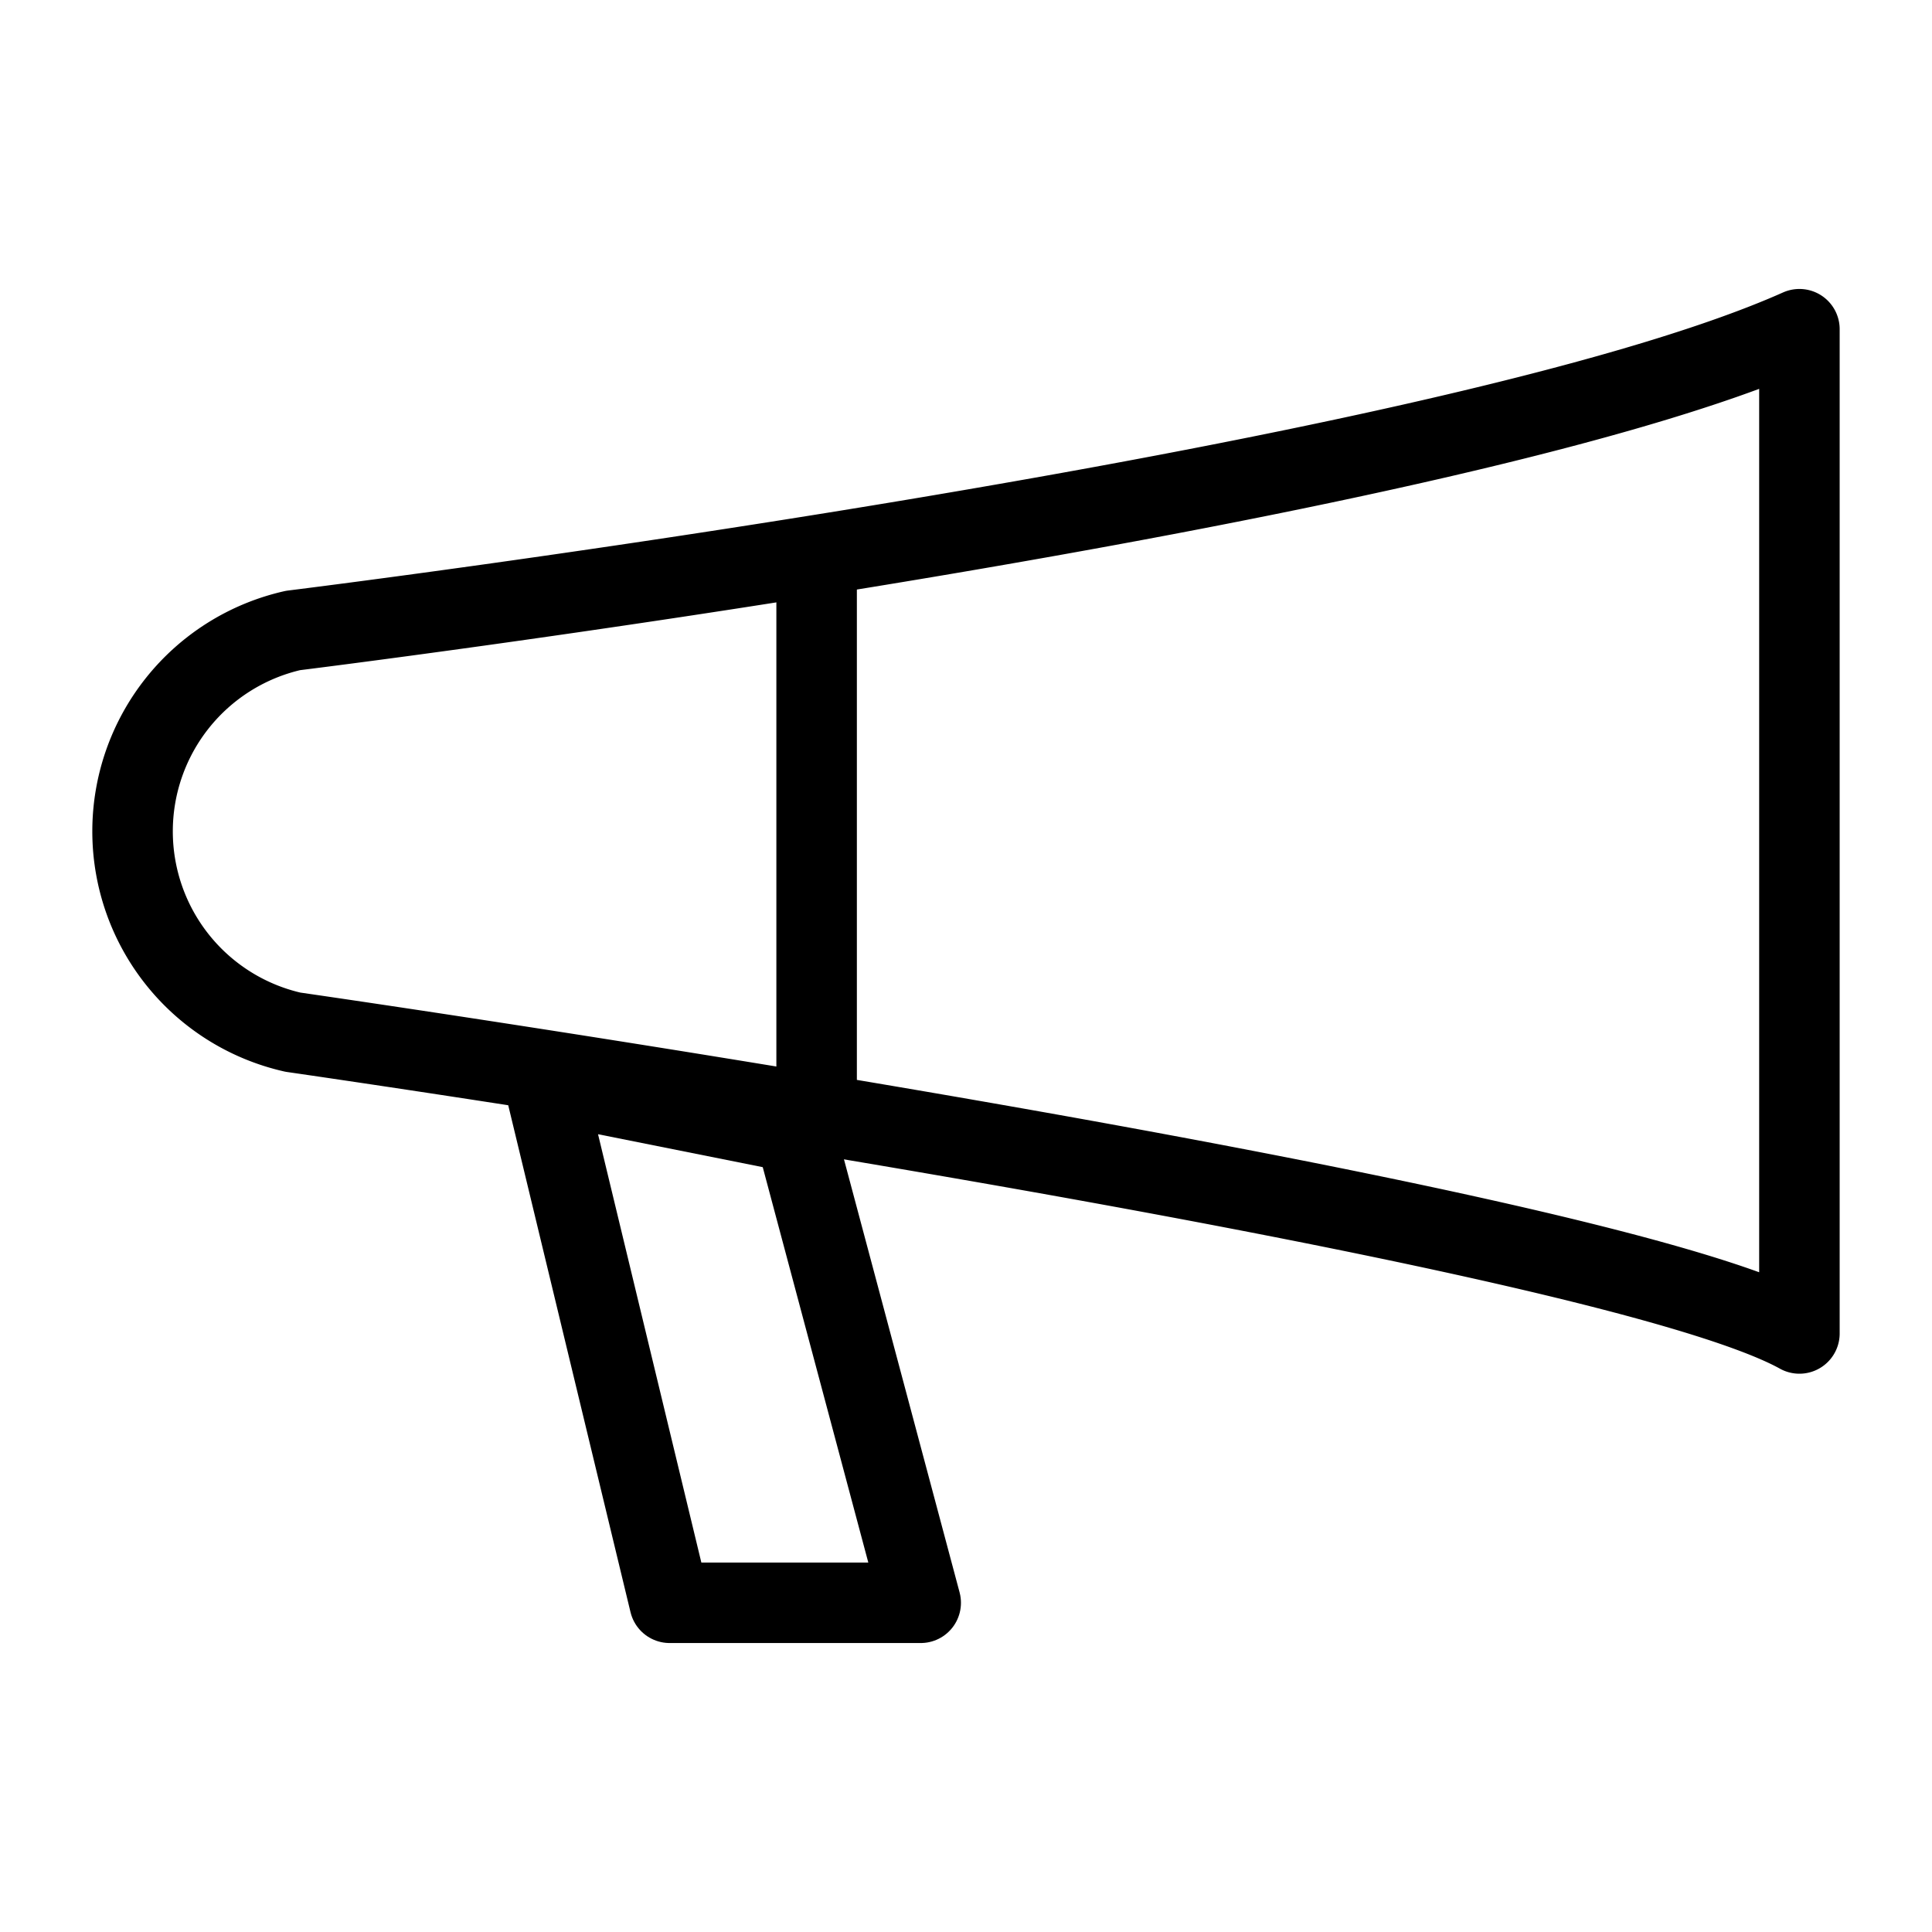
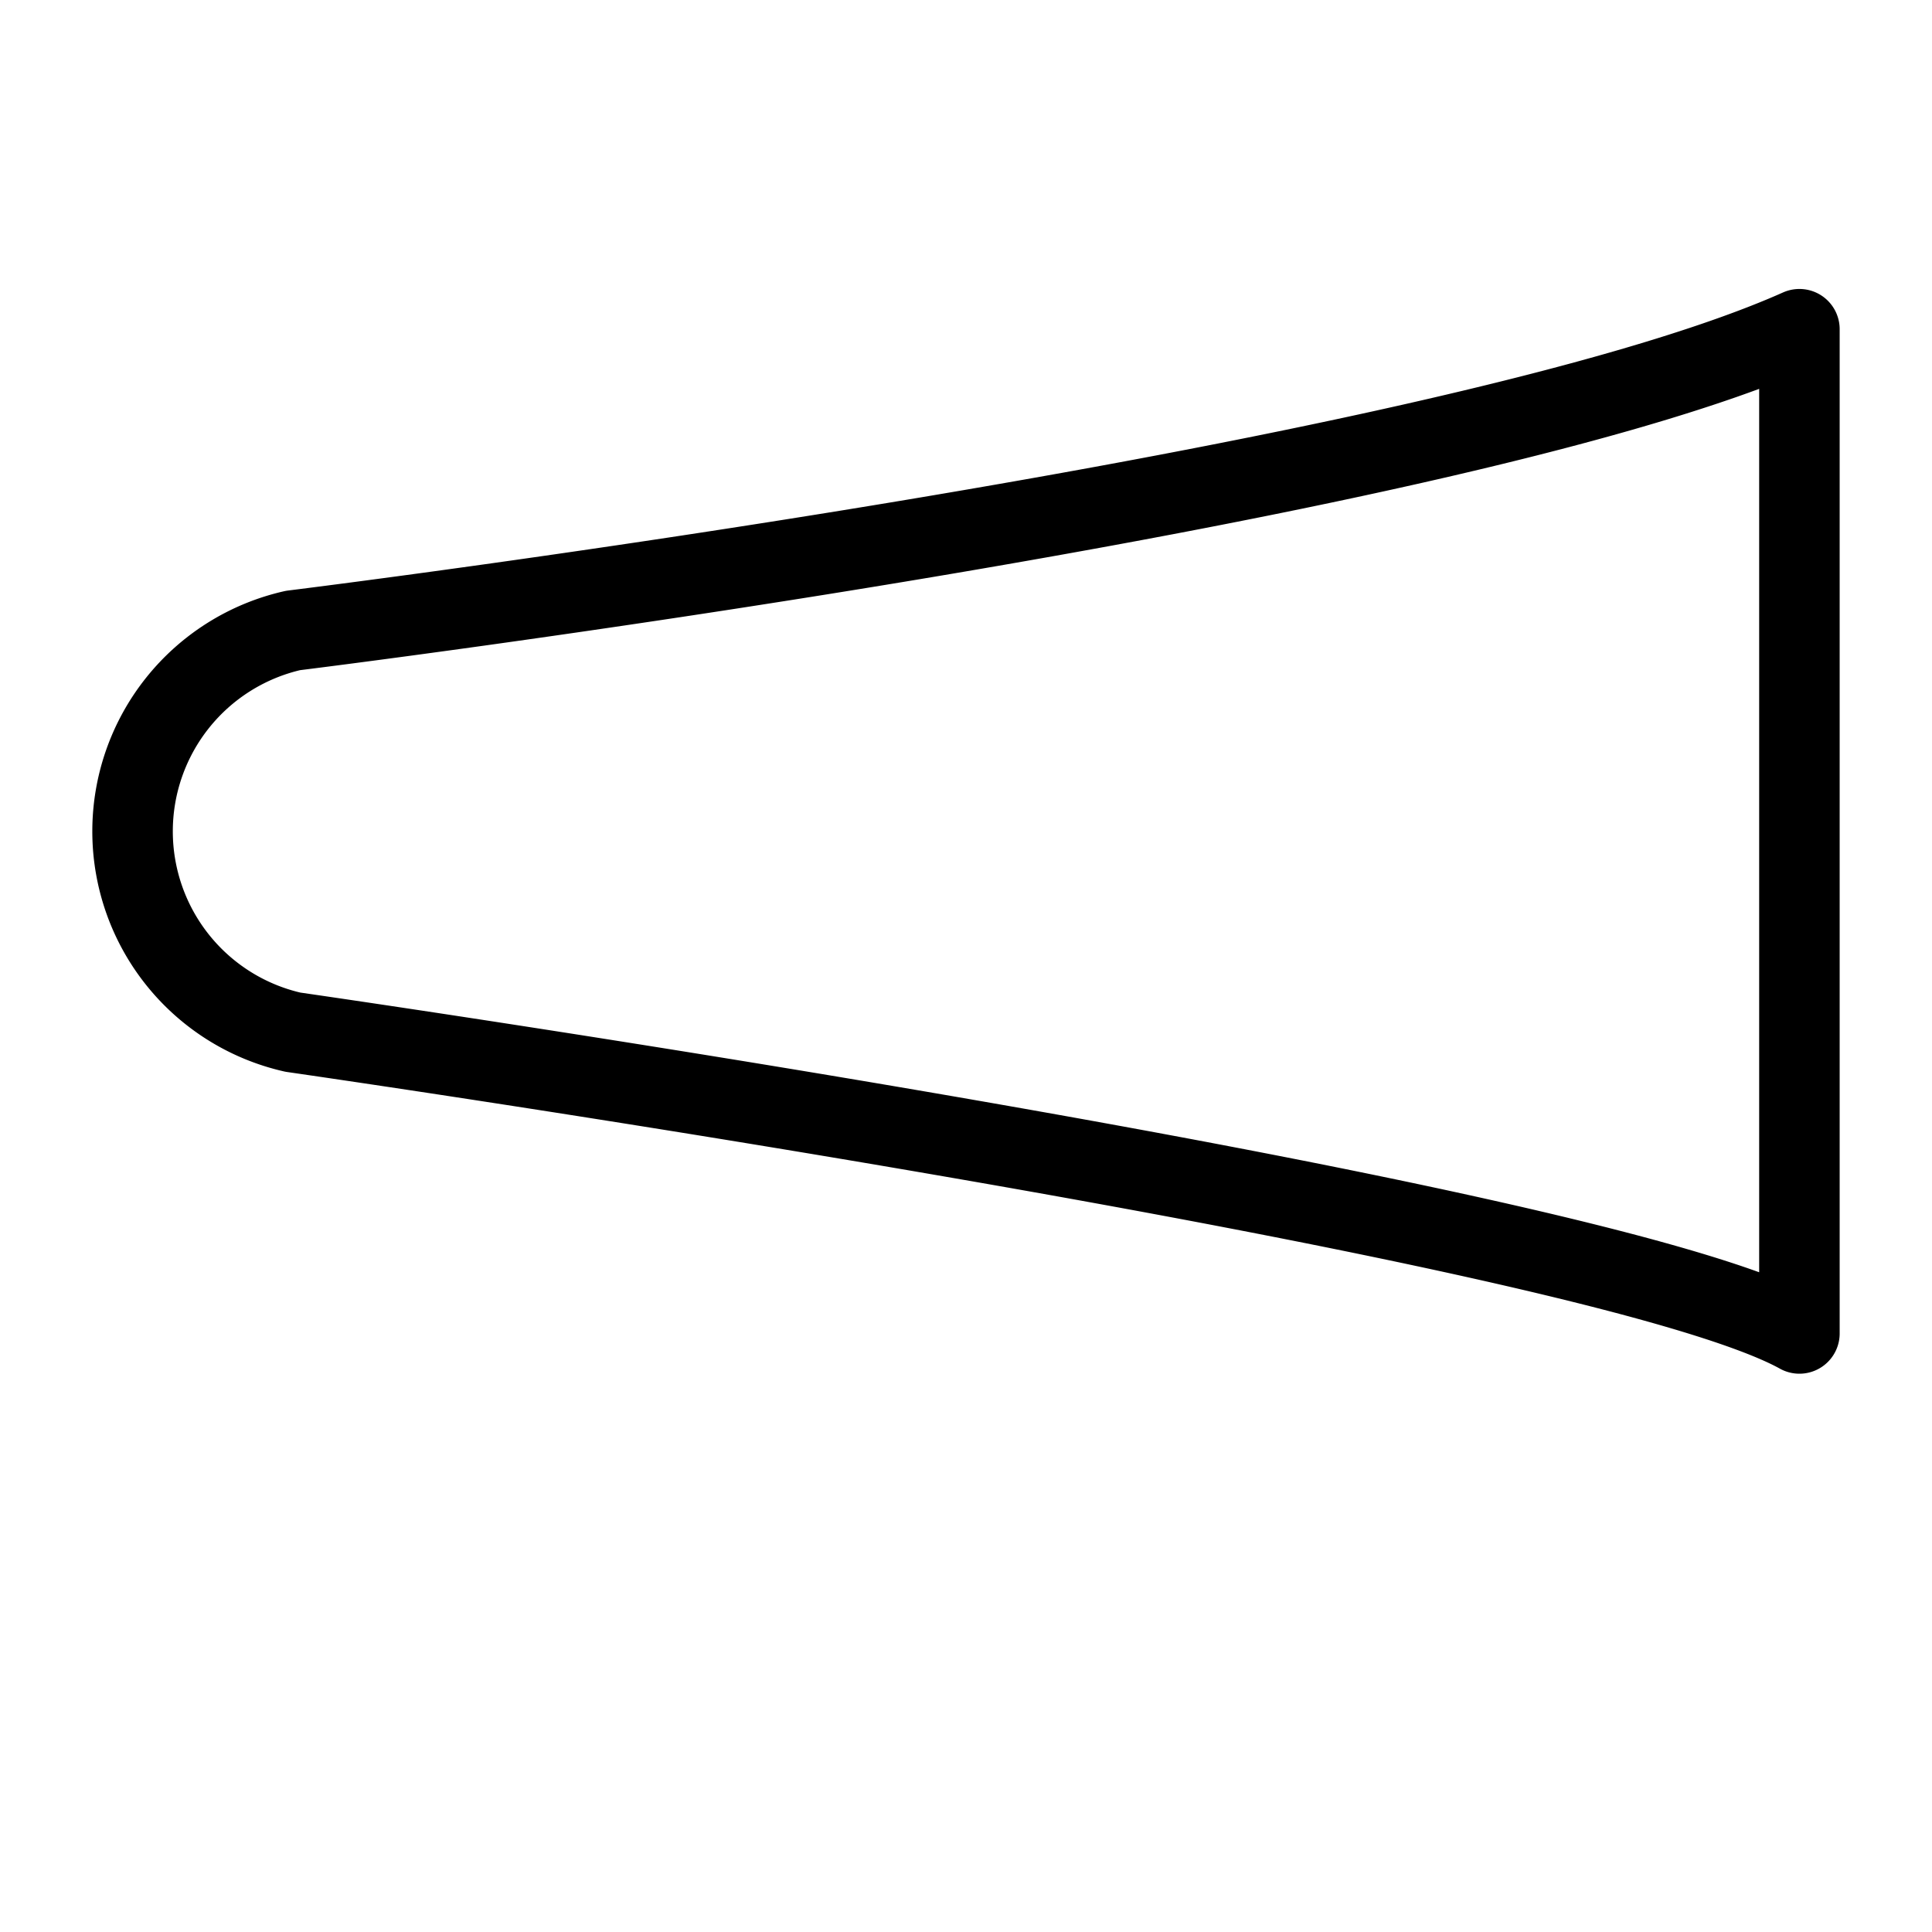
<svg xmlns="http://www.w3.org/2000/svg" width="1in" height="1in" viewBox="0 0 72 72">
  <defs>
    <style>.a{fill:none;stroke:#000;stroke-linejoin:round;stroke-width:3px;}</style>
  </defs>
-   <polygon class="a" points="34.312 59.731 24.956 59.731 20.278 40.338 29.634 42.209 34.312 59.731" />
-   <line class="a" x1="30.433" y1="20.528" x2="30.433" y2="41.435" />
  <path class="a" d="M10.915,38.466a7.675,7.675,0,0,1,.006-14.97s42.817-5.284,56.138-11.227V49.694C59.346,45.422,10.915,38.466,10.915,38.466Z" />
</svg>